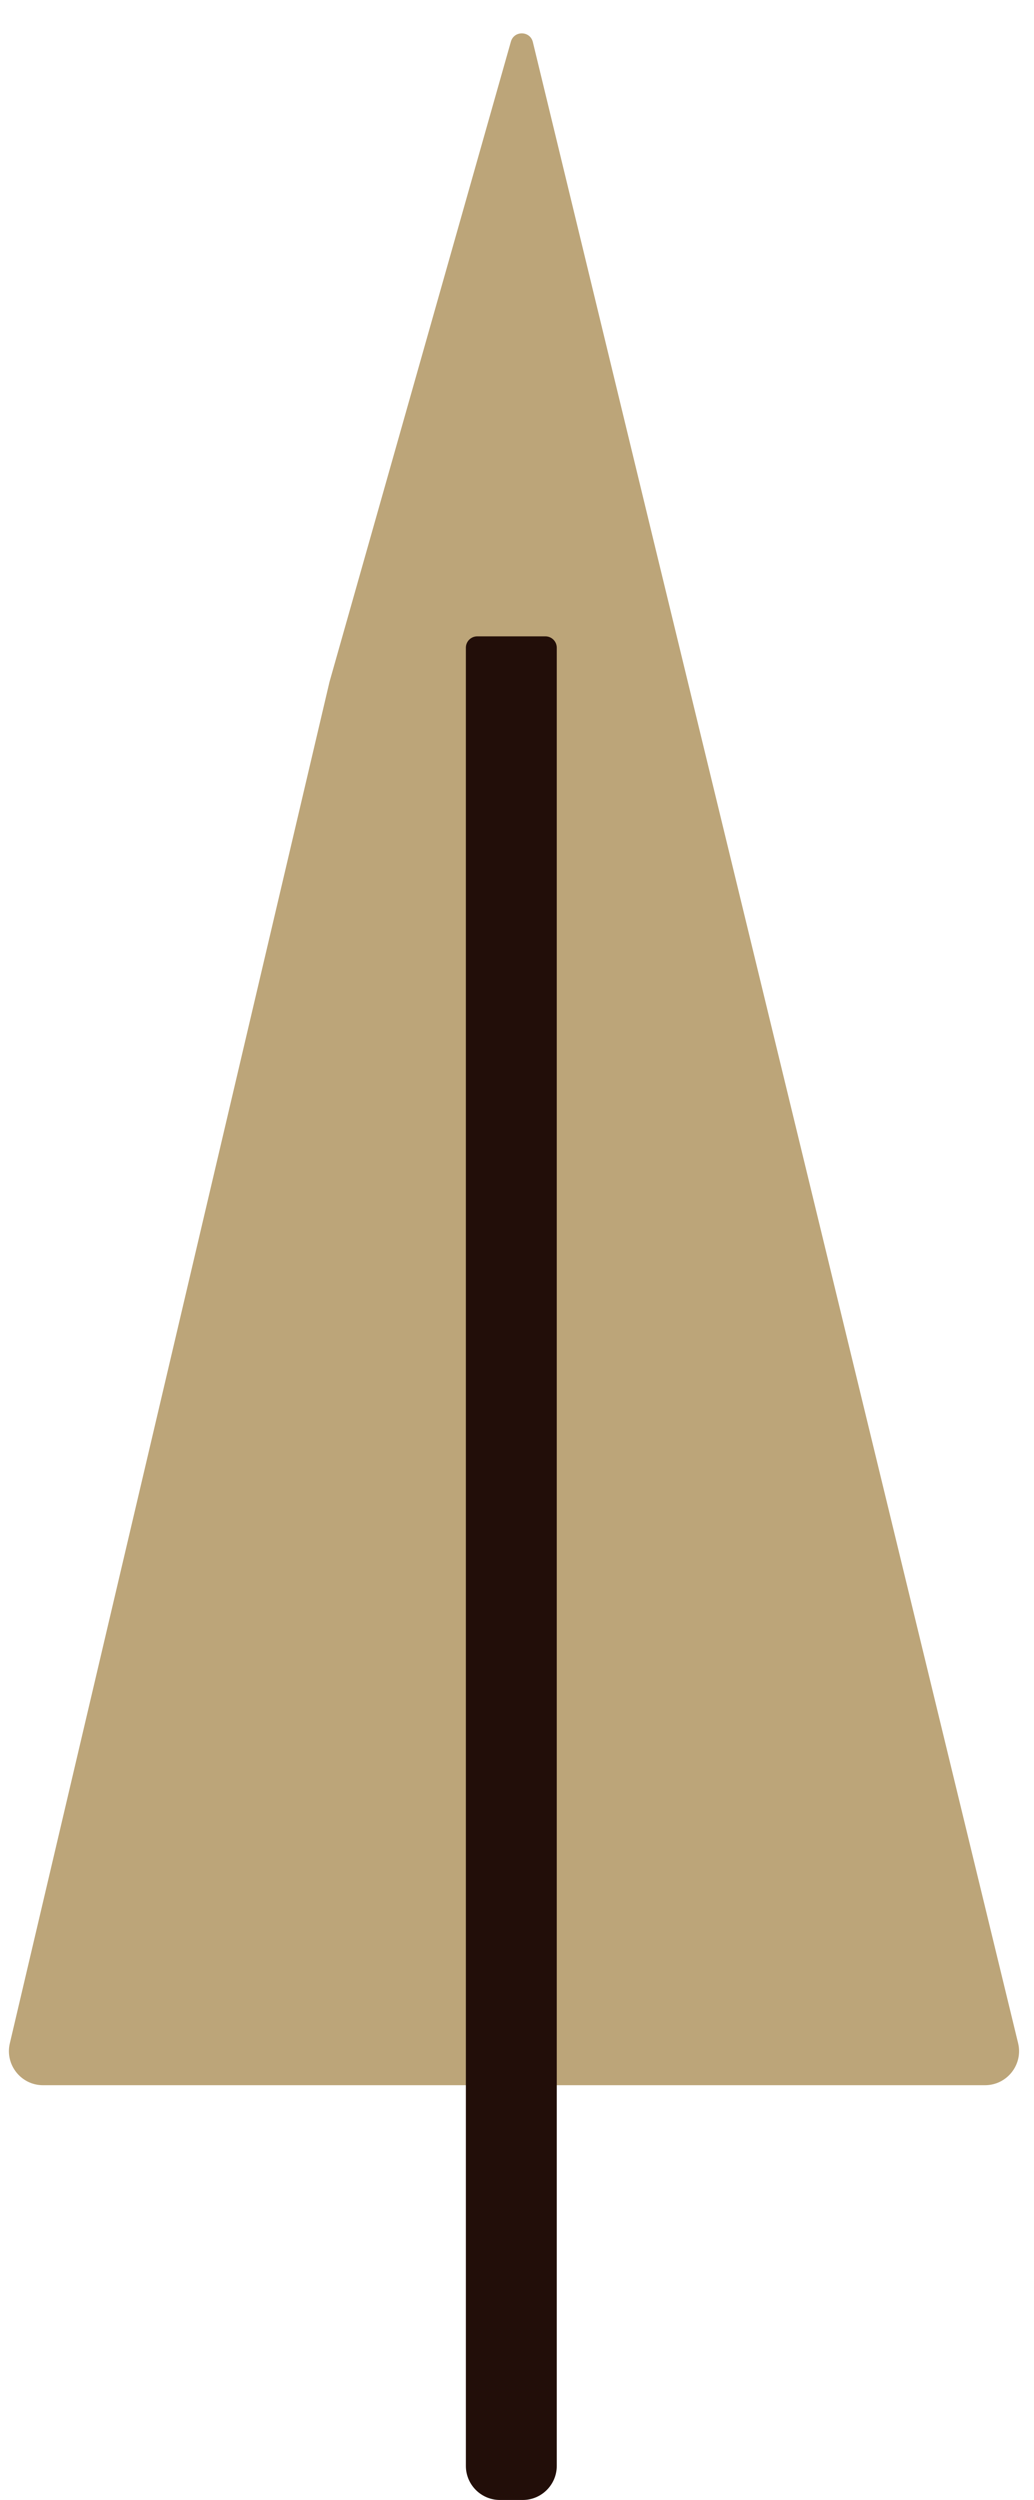
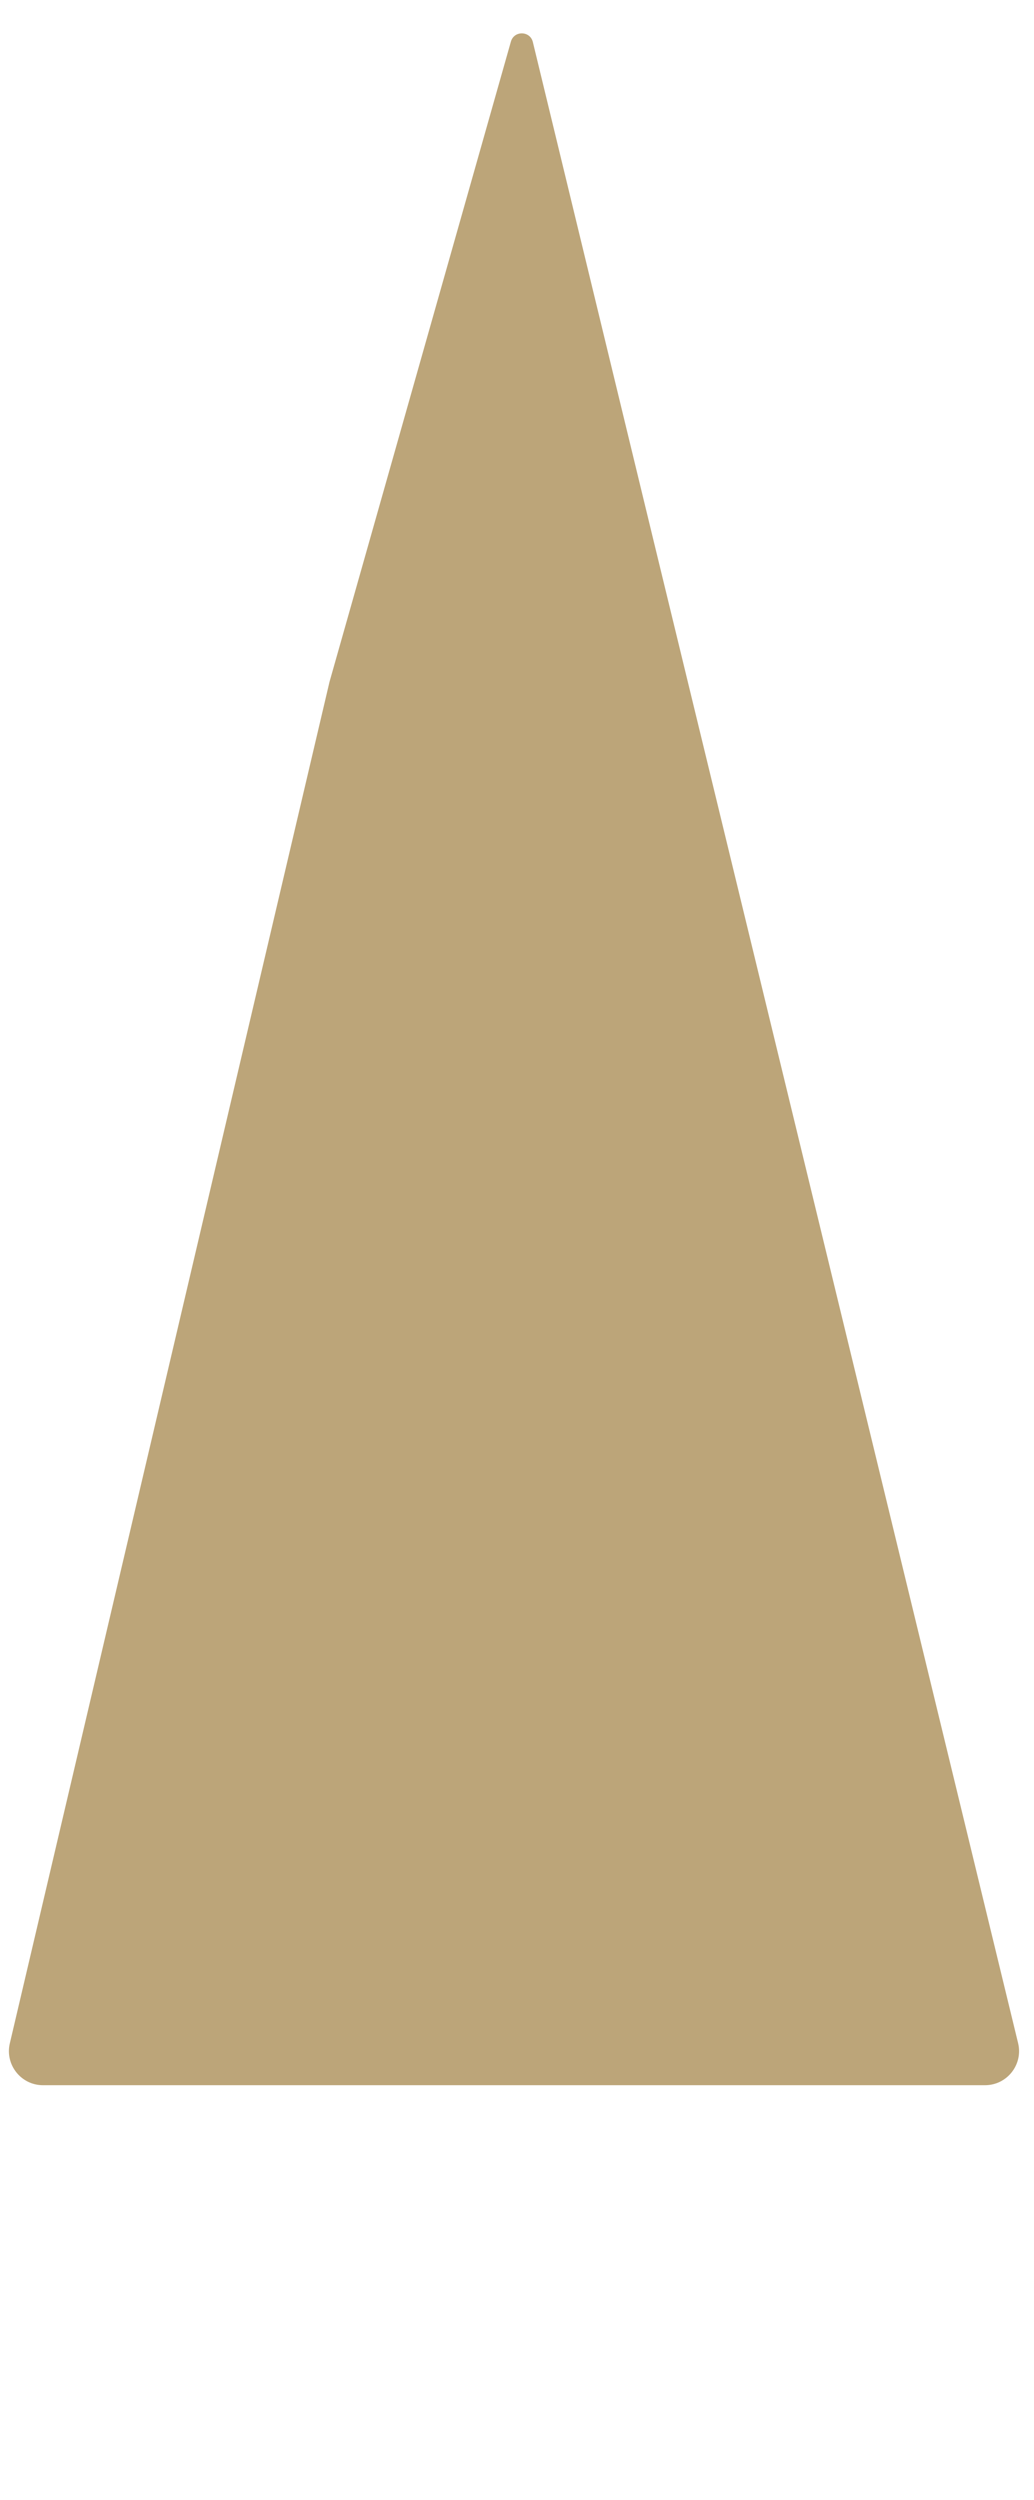
<svg xmlns="http://www.w3.org/2000/svg" width="91" height="220" viewBox="0 0 91 220" fill="none">
  <path d="M44.962 3.664C45.242 2.674 46.654 2.701 46.896 3.701L57.5 47.5L89.6 179.793C90.059 181.681 88.628 183.5 86.685 183.5H3.786C1.852 183.5 0.423 181.697 0.865 179.814L29 60L44.962 3.664Z" fill="#BCA579" />
-   <path d="M41 57C41 56.448 41.448 56 42 56H48C48.552 56 49 56.448 49 57V217C49 218.657 47.657 220 46 220H44C42.343 220 41 218.657 41 217V57Z" fill="#220E09" />
</svg>